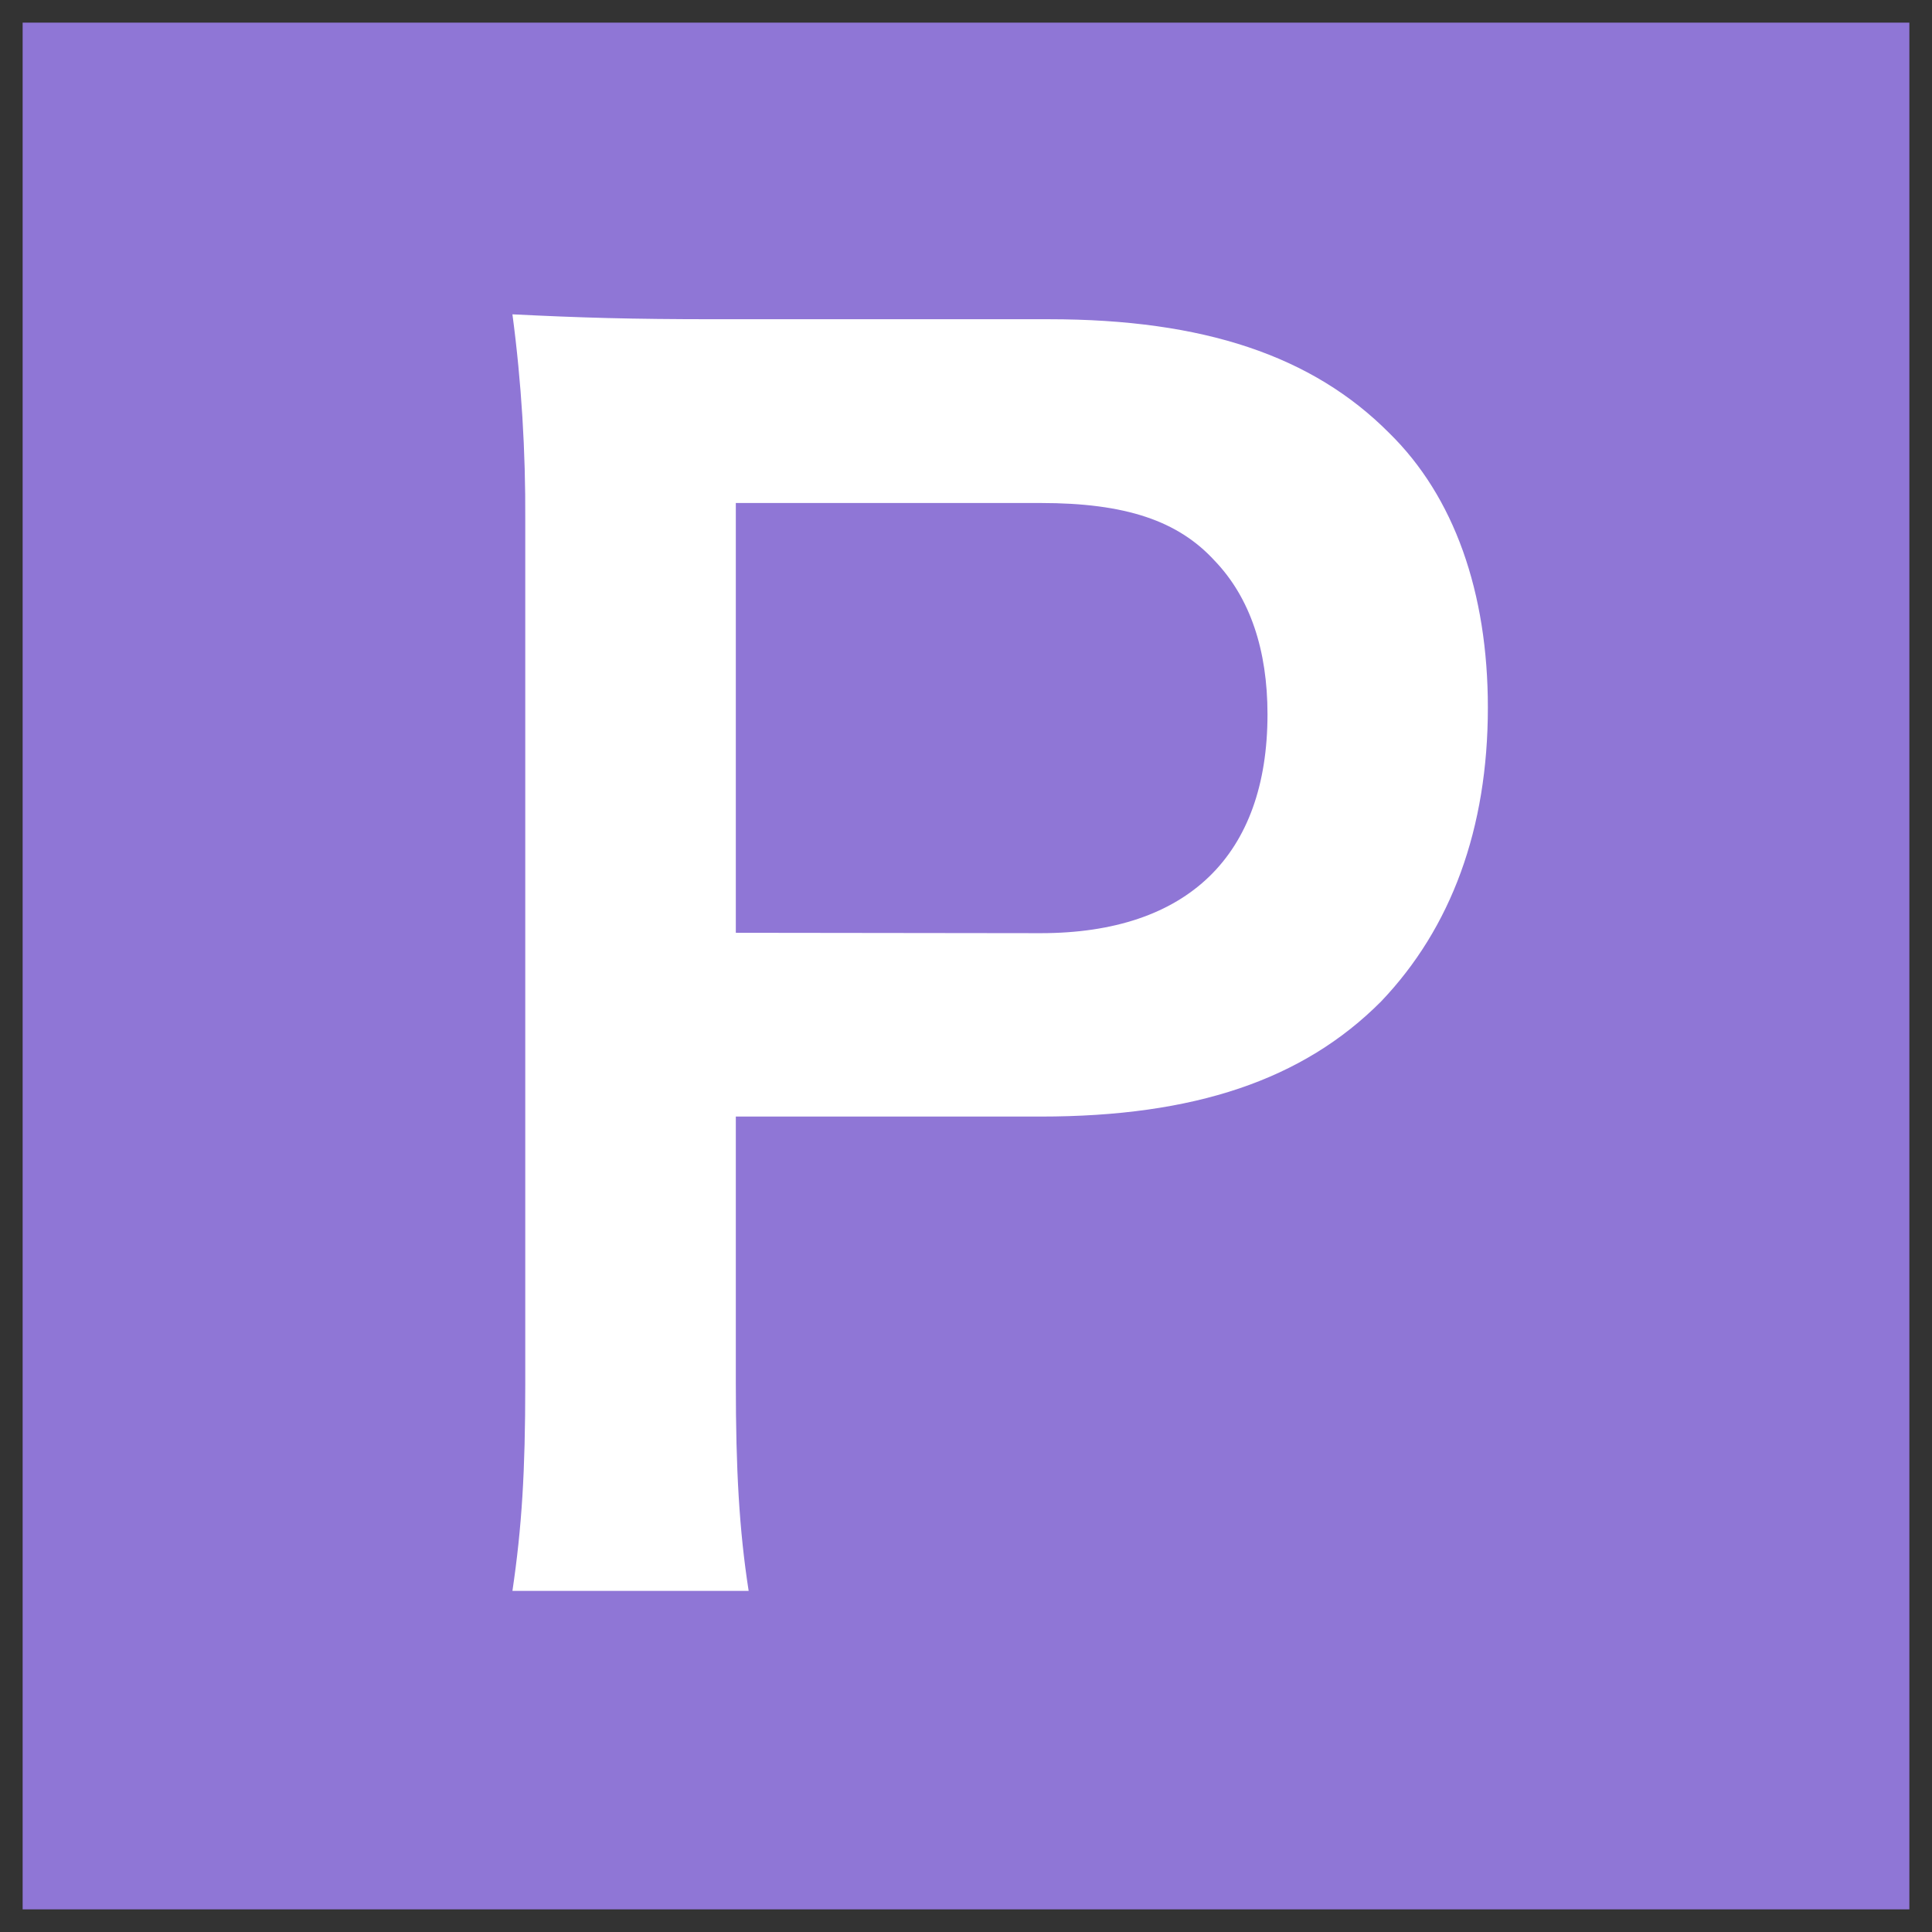
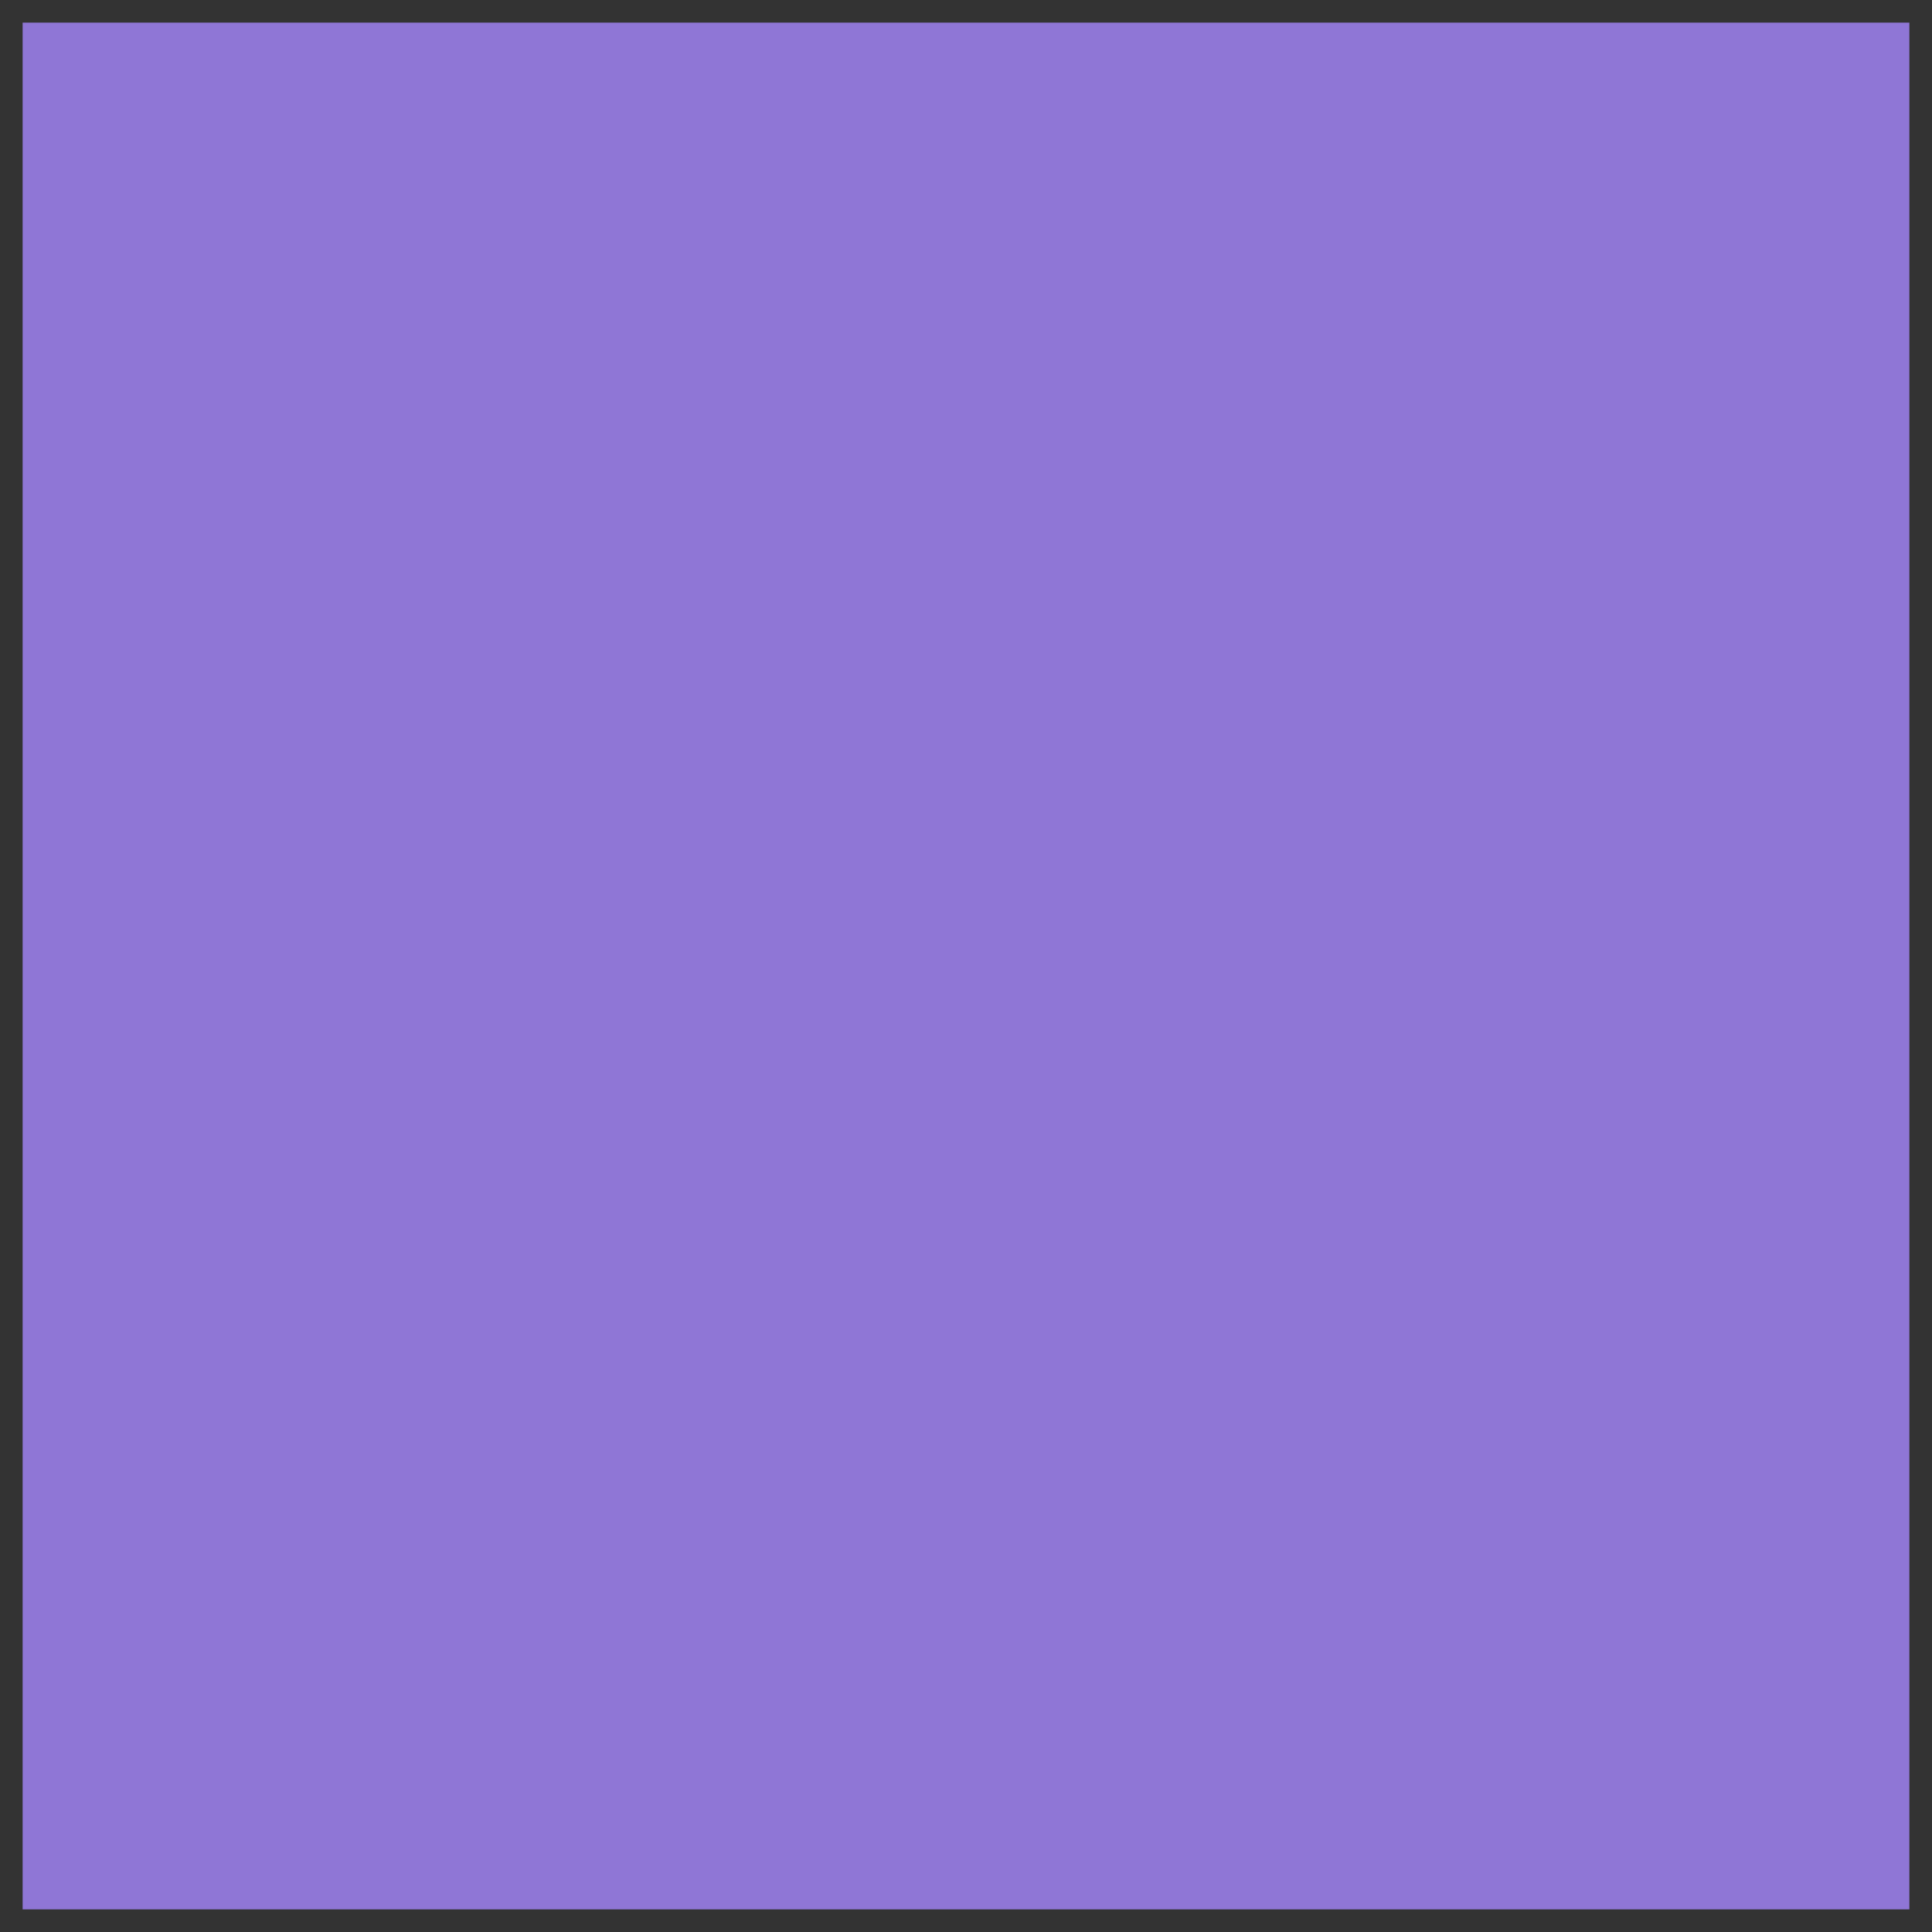
<svg xmlns="http://www.w3.org/2000/svg" x="0px" y="0px" width="500px" height="500px" viewBox="0 0 512 512">
  <rect x="0" y="0" width="512" height="512" fill="#333333" stroke="none" />
  <g id="ll-west-japan-railway-hiroshima-p.svg">
    <rect x="6" y="6" fill="#8F76D6" width="500" height="500" />
-     <path fill="#FFFFFF" d="M195,247.2V133.3h80.8c22.5,0,36.4,4.7,46.1,15.3c9.4,9.8,14,23.7,14,40.7    c0,37.3-21.1,58-60.1,58L195,247.2z M198.4,421.6c-2.5-16.1-3.4-32.2-3.4-55v-70.7h80.8c40.7,0,69.5-9.7,90.2-30.5    c18.6-19.5,28.3-45.8,28.3-77.9c0-30.5-8.9-55.9-26.2-72.8C347.8,94.3,319,84.6,278,84.6h-88.5c-22.4,0-35.6-0.4-53.7-1.3    c2.4,18.1,3.5,36.3,3.4,54.6V367c0,22.9-0.9,37.7-3.4,54.6H198.4z" />
  </g>
</svg>